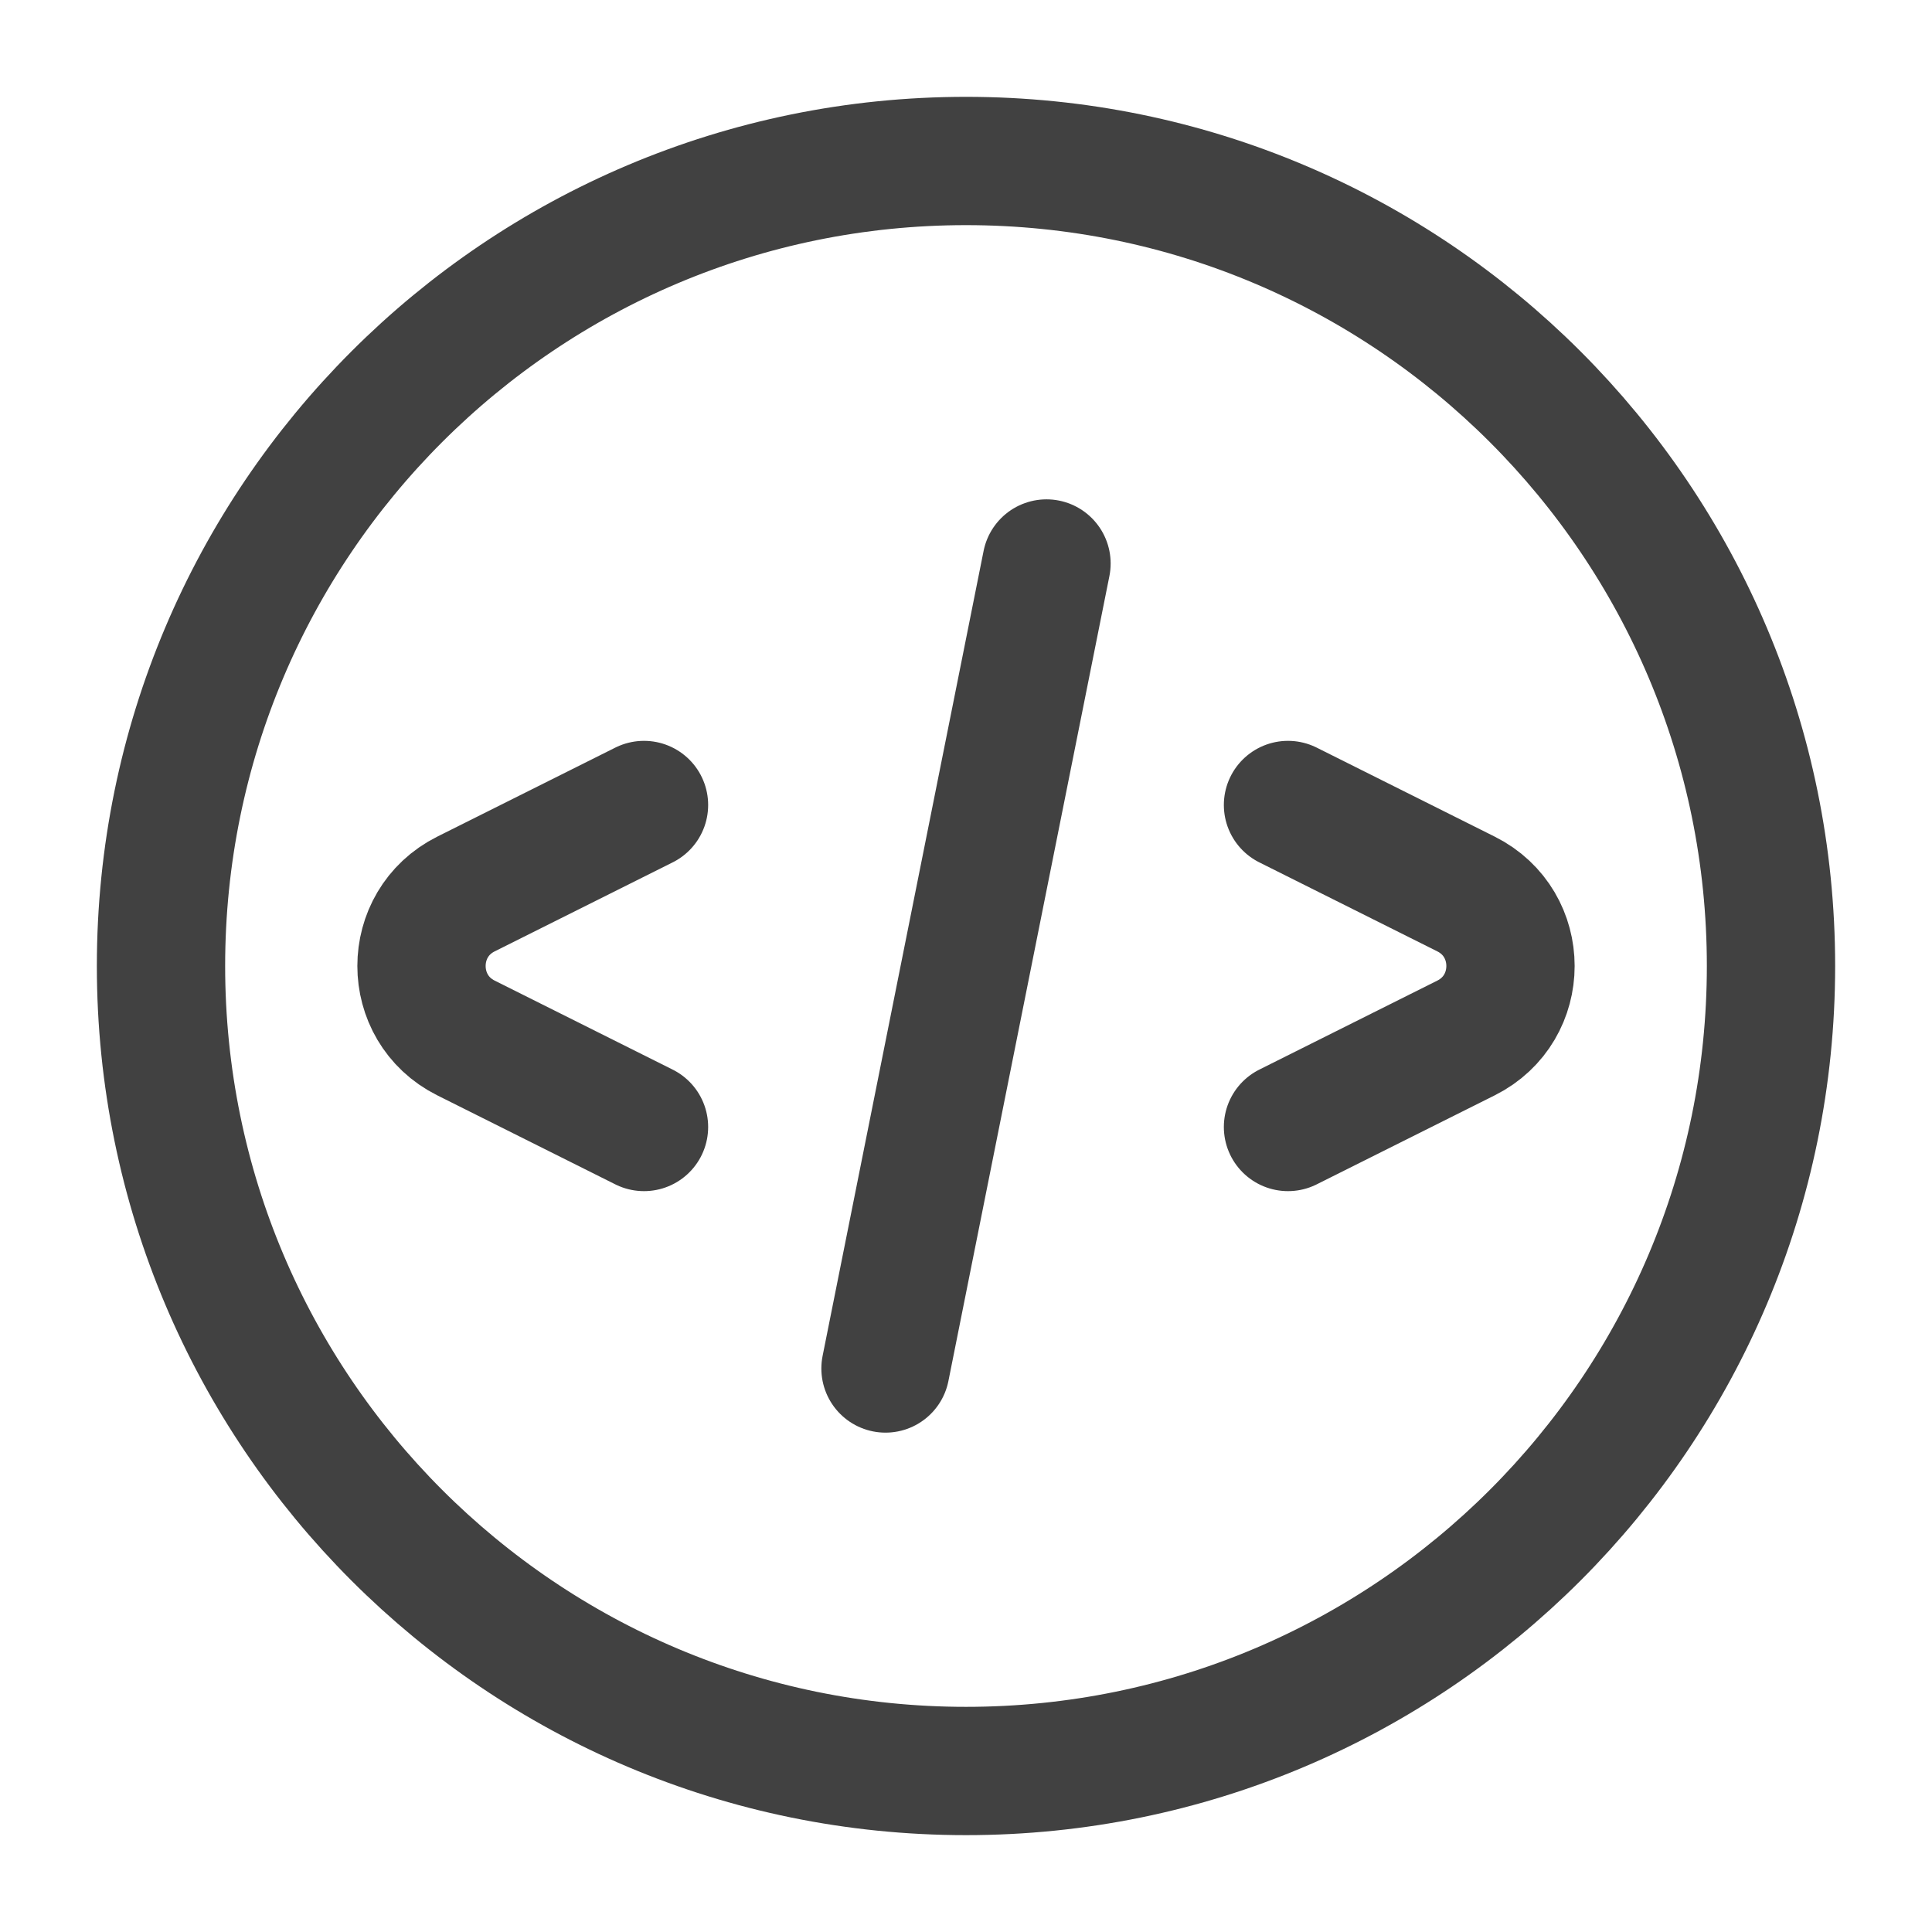
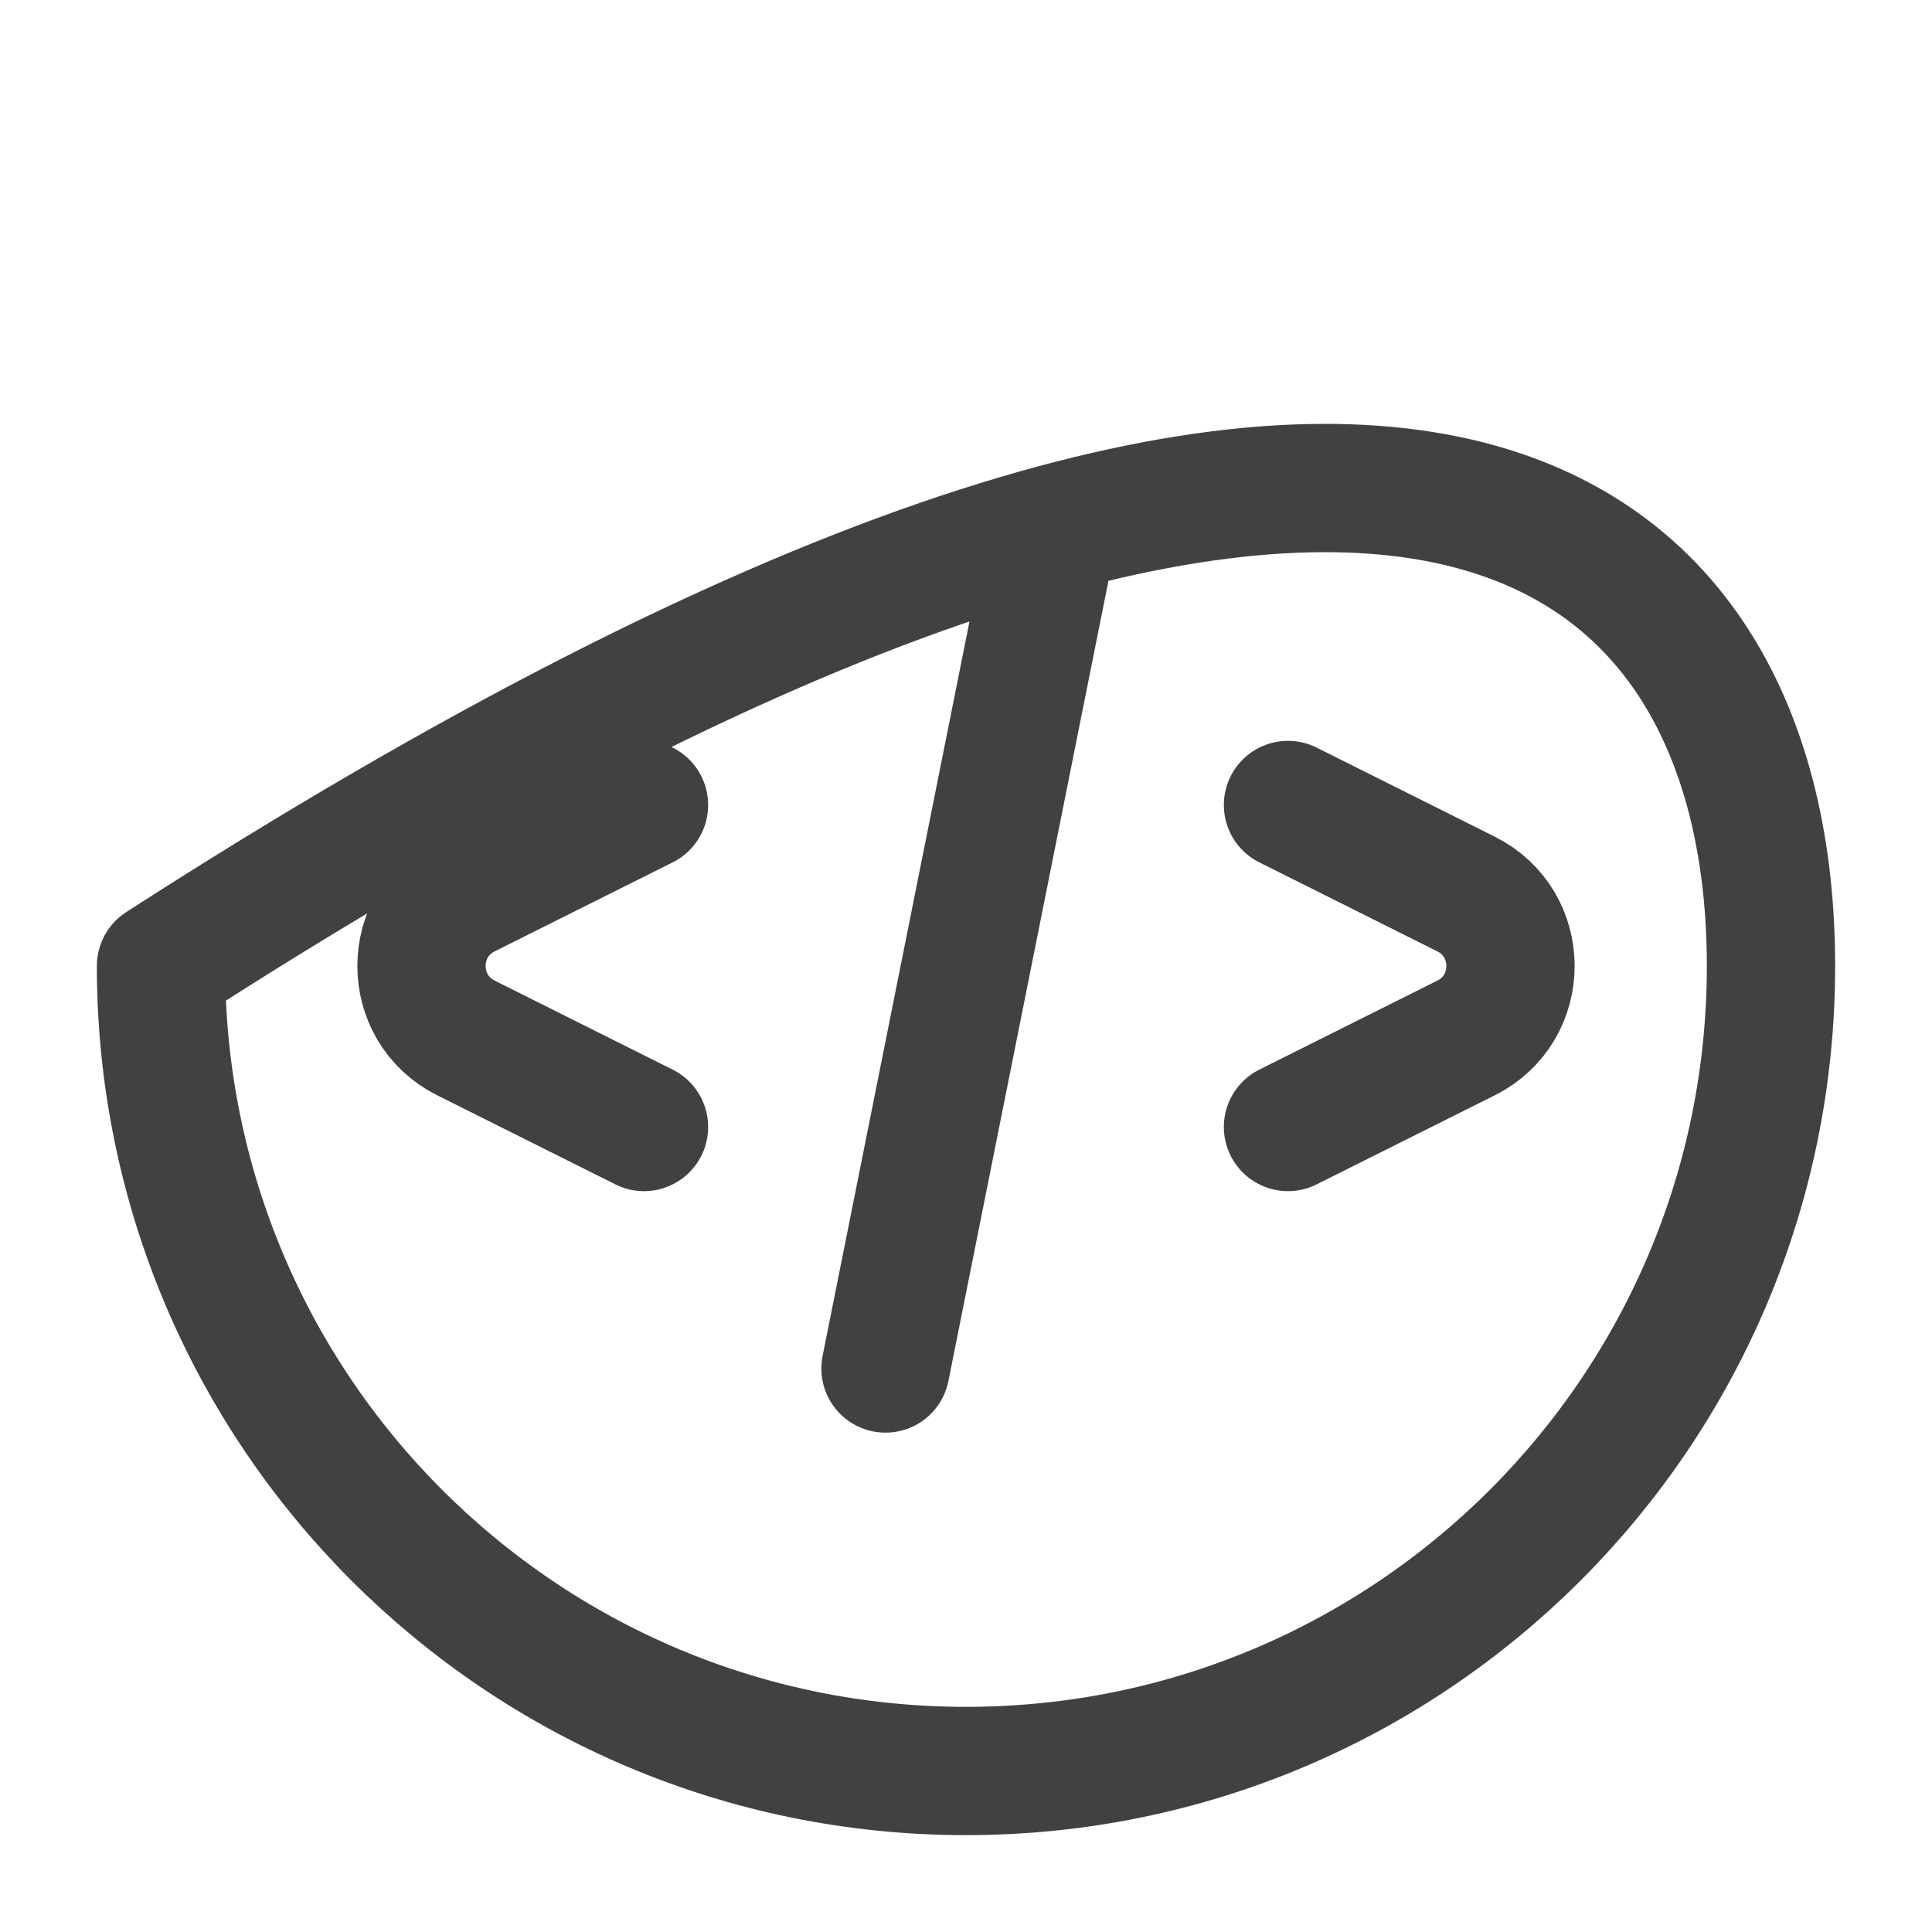
<svg xmlns="http://www.w3.org/2000/svg" width="512" height="512" viewBox="0 0 512 512" fill="none">
-   <path d="M170.667 213.331L123.496 236.917C107.772 244.778 107.772 267.217 123.496 275.078L170.667 298.664M341.333 298.664L388.504 275.078C404.228 267.217 404.228 244.778 388.504 236.917L341.333 213.331M277.333 149.331L234.667 362.664M469.333 255.997C469.333 373.817 373.82 469.331 256 469.331C138.179 469.331 42.667 373.817 42.667 255.997C42.667 138.177 138.179 42.664 256 42.664C373.82 42.664 469.333 138.177 469.333 255.997Z" stroke="#414141" stroke-width="34" stroke-linecap="round" stroke-linejoin="round" />
+   <path d="M170.667 213.331L123.496 236.917C107.772 244.778 107.772 267.217 123.496 275.078L170.667 298.664M341.333 298.664L388.504 275.078C404.228 267.217 404.228 244.778 388.504 236.917L341.333 213.331M277.333 149.331L234.667 362.664M469.333 255.997C469.333 373.817 373.82 469.331 256 469.331C138.179 469.331 42.667 373.817 42.667 255.997C373.82 42.664 469.333 138.177 469.333 255.997Z" stroke="#414141" stroke-width="34" stroke-linecap="round" stroke-linejoin="round" />
</svg>